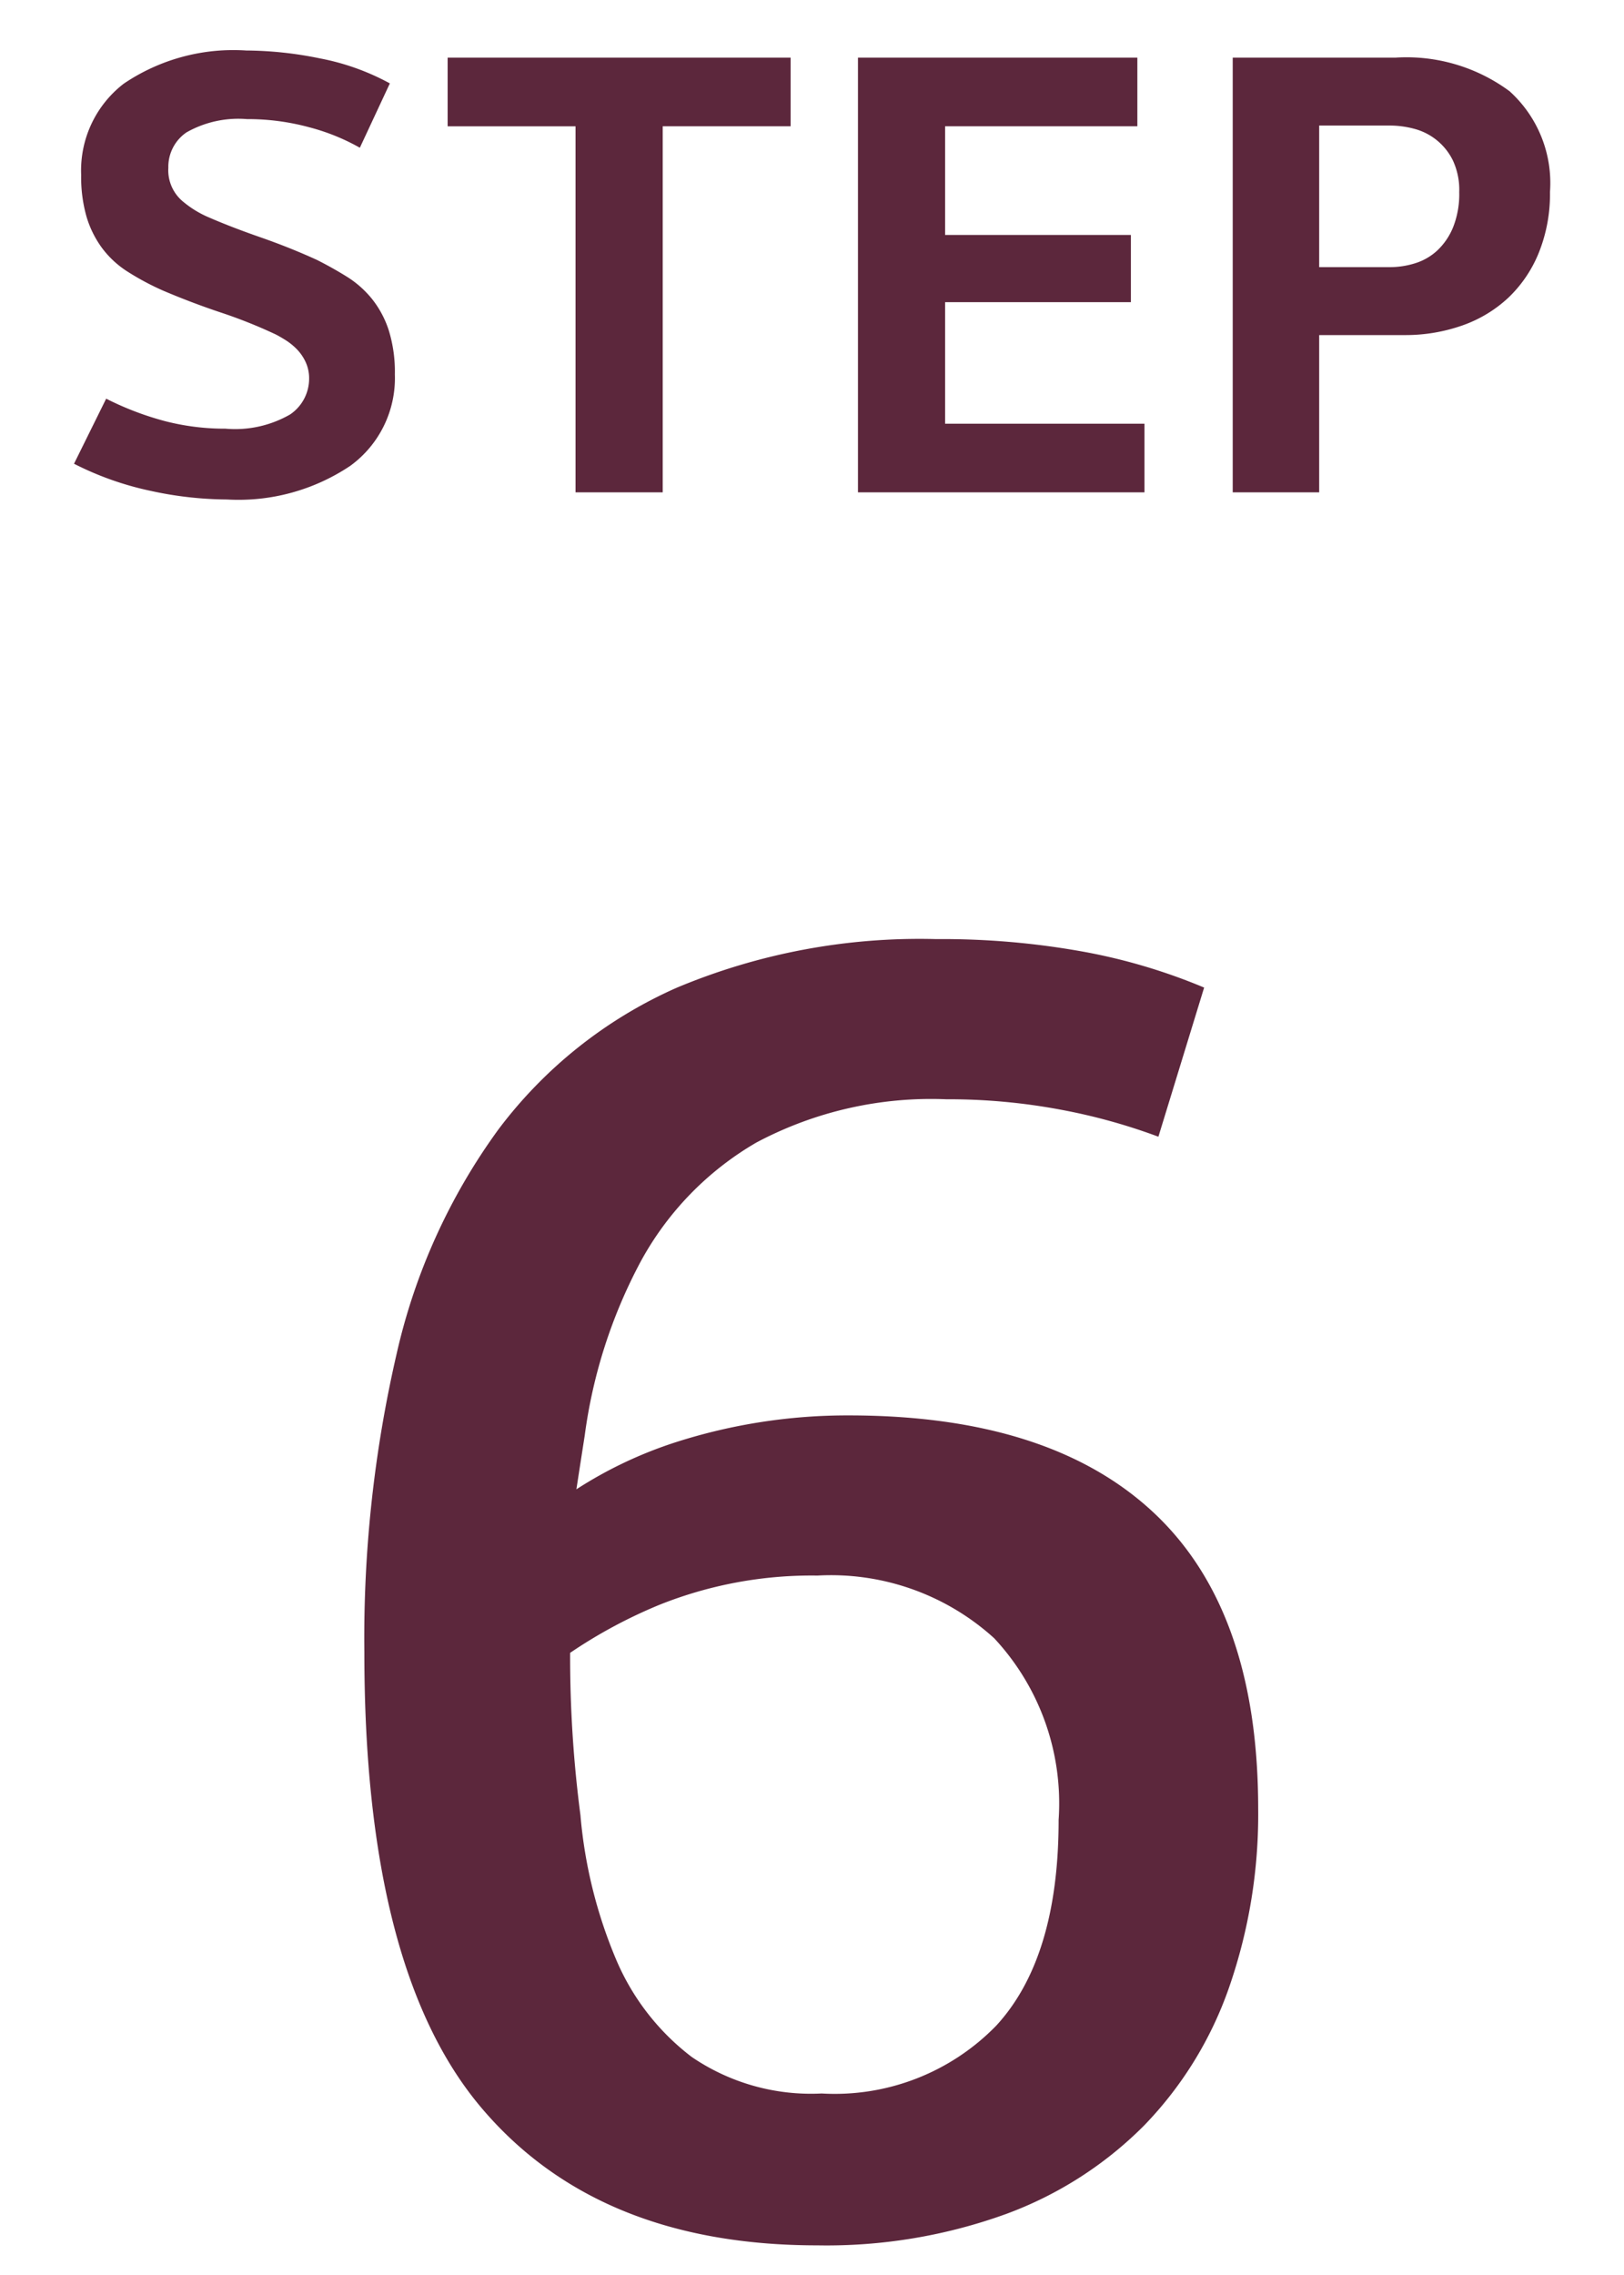
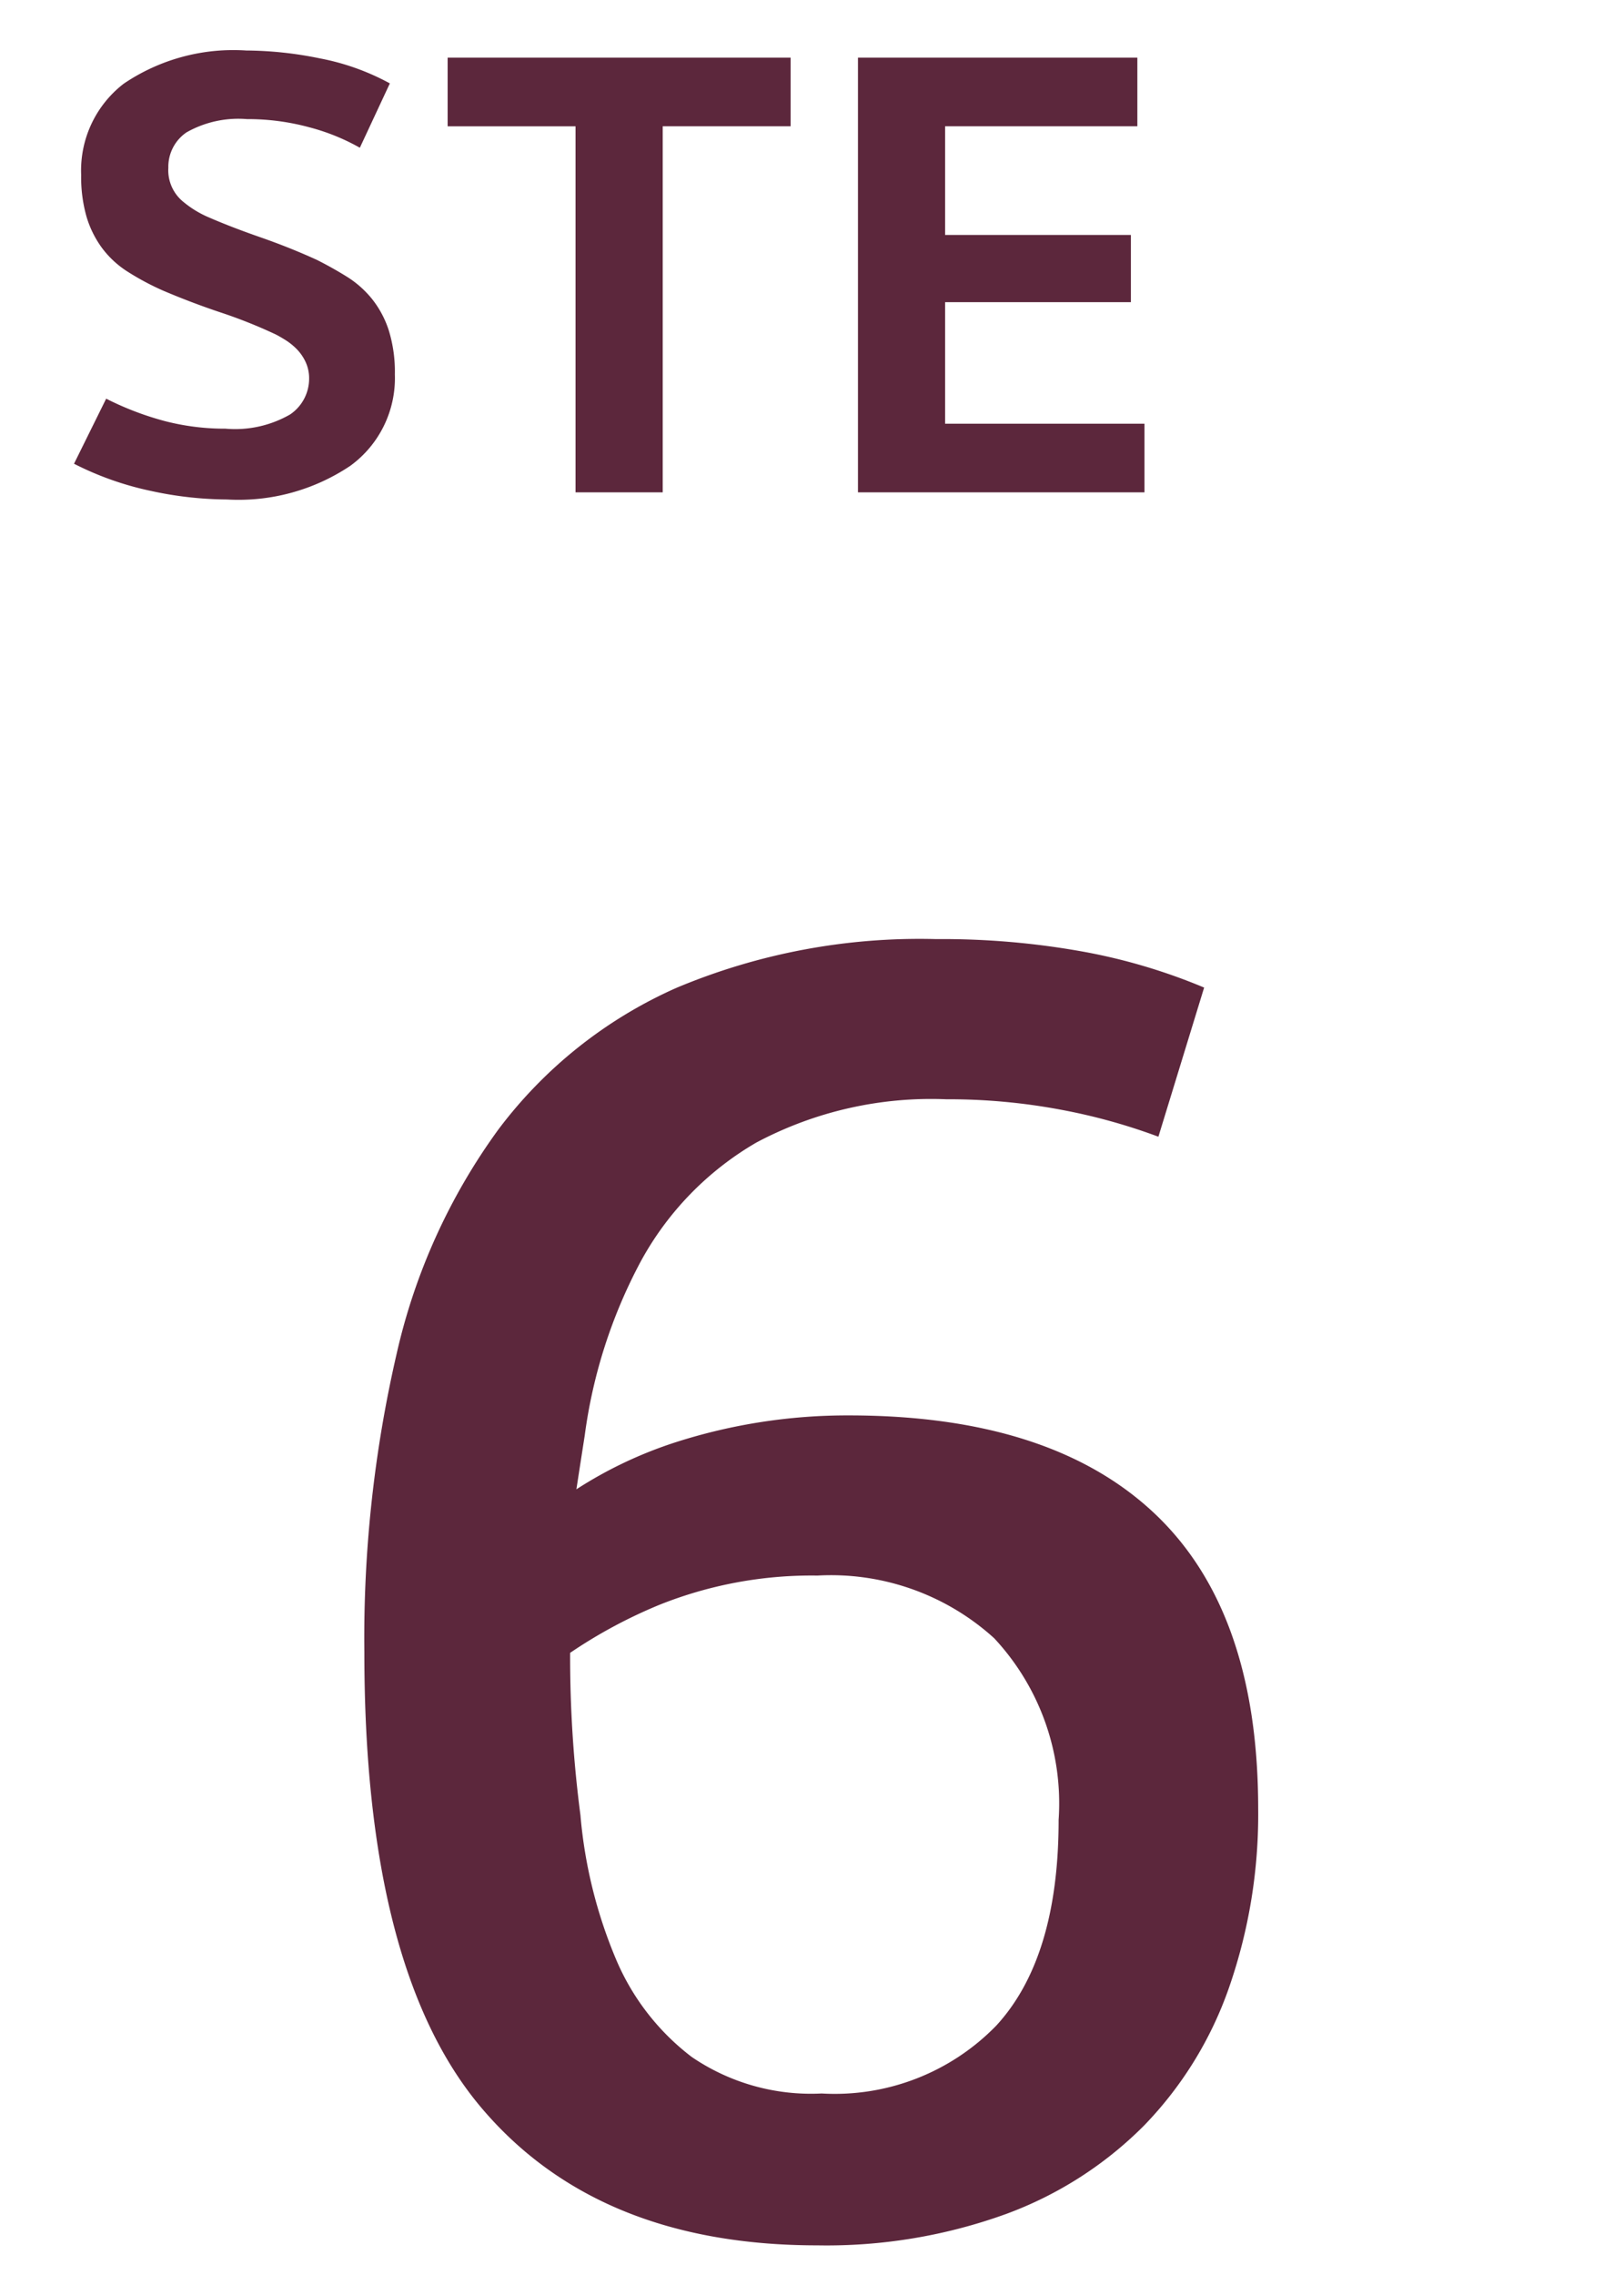
<svg xmlns="http://www.w3.org/2000/svg" viewBox="0 0 50 70">
  <defs>
    <style>.cls-1{fill:#5c273c;}</style>
  </defs>
  <g id="レイアウト">
    <path class="cls-1" d="M8.482,10.287a15.288,15.288,0,0,0-1.683-.671q-.891-.297-1.771-.671a8.14,8.14,0,0,1-1.111-.594A2.951,2.951,0,0,1,3.137,7.625a3.132,3.132,0,0,1-.473-.957,4.423,4.423,0,0,1-.165-1.286A3.368,3.368,0,0,1,3.808,2.576a6.023,6.023,0,0,1,3.773-1.022,11.53,11.53,0,0,1,2.266.242,7.356,7.356,0,0,1,2.156.77L11.079,4.546A6.488,6.488,0,0,0,9.528,3.918,7.211,7.211,0,0,0,7.603,3.665a3.243,3.243,0,0,0-1.859.407,1.28,1.28,0,0,0-.561,1.089,1.249,1.249,0,0,0,.418,1.013,3.153,3.153,0,0,0,.858.527q.66.287,1.573.605.913.319,1.727.692.483.243.924.518a3.104,3.104,0,0,1,.77.682,3.055,3.055,0,0,1,.517.968,4.311,4.311,0,0,1,.187,1.354,3.334,3.334,0,0,1-1.375,2.815,6.182,6.182,0,0,1-3.795,1.034,11.312,11.312,0,0,1-2.343-.264,9.524,9.524,0,0,1-2.365-.836l.99-2.002a9.256,9.256,0,0,0,1.815.692,7.365,7.365,0,0,0,1.859.231A3.393,3.393,0,0,0,8.934,12.751a1.328,1.328,0,0,0,.583-1.1,1.186,1.186,0,0,0-.11-.517,1.427,1.427,0,0,0-.275-.396,1.93,1.93,0,0,0-.341-.274C8.673,10.391,8.571,10.331,8.482,10.287Z" />
    <path class="cls-1" d="M24.342,1.773v2.112h-3.938V15.149H17.72V3.886h-3.938V1.773Z" />
    <path class="cls-1" d="M35.236,13.037v2.112H26.415V1.773h8.602v2.112H29.098V7.229h5.72V9.298H29.098v3.739Z" />
-     <path class="cls-1" d="M37.953,15.149V1.773h5.016A5.341,5.341,0,0,1,46.478,2.808a3.806,3.806,0,0,1,1.243,3.102,4.833,4.833,0,0,1-.341,1.859,3.957,3.957,0,0,1-.935,1.386,4.023,4.023,0,0,1-1.419.858,5.275,5.275,0,0,1-1.793.297H40.615v4.84ZM42.793,8.22a2.605,2.605,0,0,0,.781-.121,1.776,1.776,0,0,0,.682-.396,2.031,2.031,0,0,0,.484-.715,2.757,2.757,0,0,0,.187-1.078,2.135,2.135,0,0,0-.198-.979,1.844,1.844,0,0,0-1.188-.968,2.899,2.899,0,0,0-.748-.1H40.615V8.22Z" />
    <path class="cls-1" d="M11.218,50.848a38.804,38.804,0,0,1,.992-9.185A18.735,18.735,0,0,1,15.346,34.751a13.892,13.892,0,0,1,5.472-4.352,19.339,19.339,0,0,1,8-1.504,24.459,24.459,0,0,1,4.543.389,17.905,17.905,0,0,1,3.712,1.103l-1.408,4.589a18.026,18.026,0,0,0-3.008-.832,18.64,18.64,0,0,0-3.519-.32,11.459,11.459,0,0,0-5.856,1.334,9.457,9.457,0,0,0-3.552,3.651,15.714,15.714,0,0,0-1.728,5.365Q17.873,45,17.746,45.825a12.946,12.946,0,0,1,3.072-1.453,17.298,17.298,0,0,1,5.312-.821q6.207,0,9.407,3.009,3.199,3.009,3.2,9.087a16.197,16.197,0,0,1-.896,5.505,11.548,11.548,0,0,1-2.624,4.256,11.666,11.666,0,0,1-4.256,2.72,16.22,16.22,0,0,1-5.791.96q-6.784,0-10.368-4.256Q11.218,60.574,11.218,50.848Zm6.654,5.021a14.592,14.592,0,0,0,1.088,4.402A7.383,7.383,0,0,0,21.297,63.291a6.517,6.517,0,0,0,4,1.124,6.935,6.935,0,0,0,5.376-2.088q1.92-2.087,1.92-6.33a7.447,7.447,0,0,0-1.984-5.59,7.475,7.475,0,0,0-5.44-1.928,12.618,12.618,0,0,0-4.864.899,15.161,15.161,0,0,0-2.752,1.479A37.47,37.47,0,0,0,17.873,55.868Z" />
  </g>
</svg>